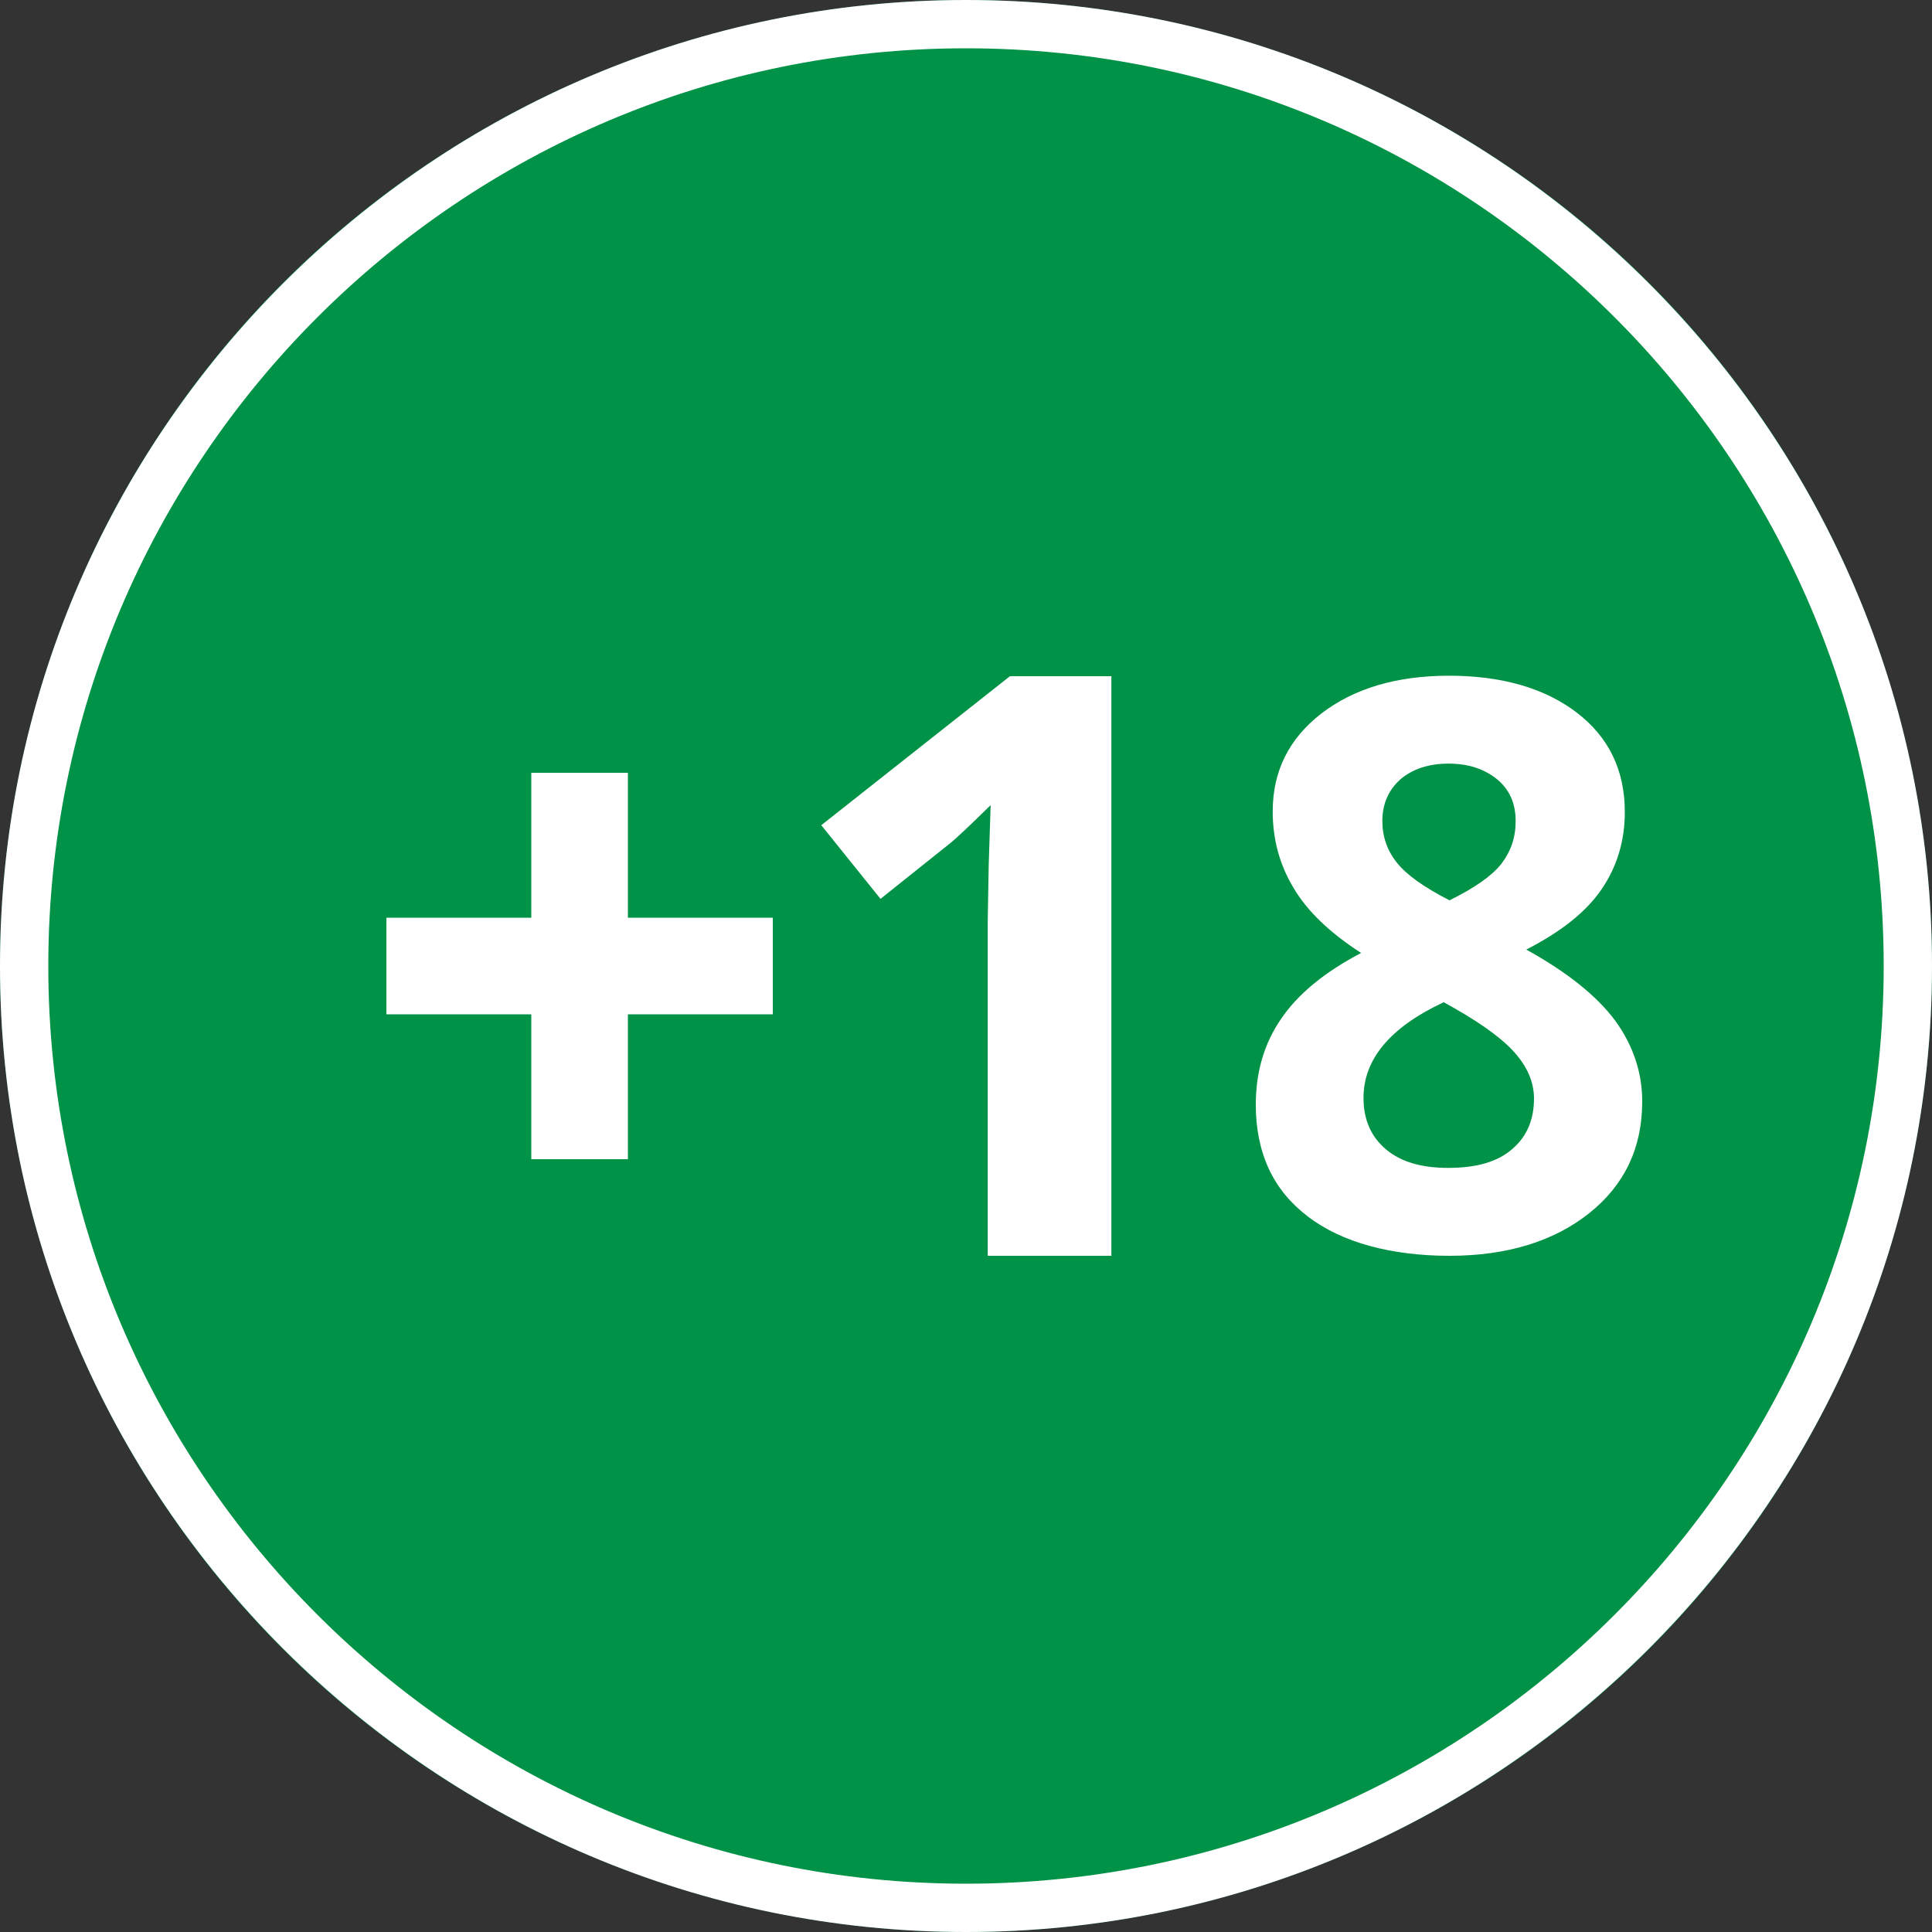
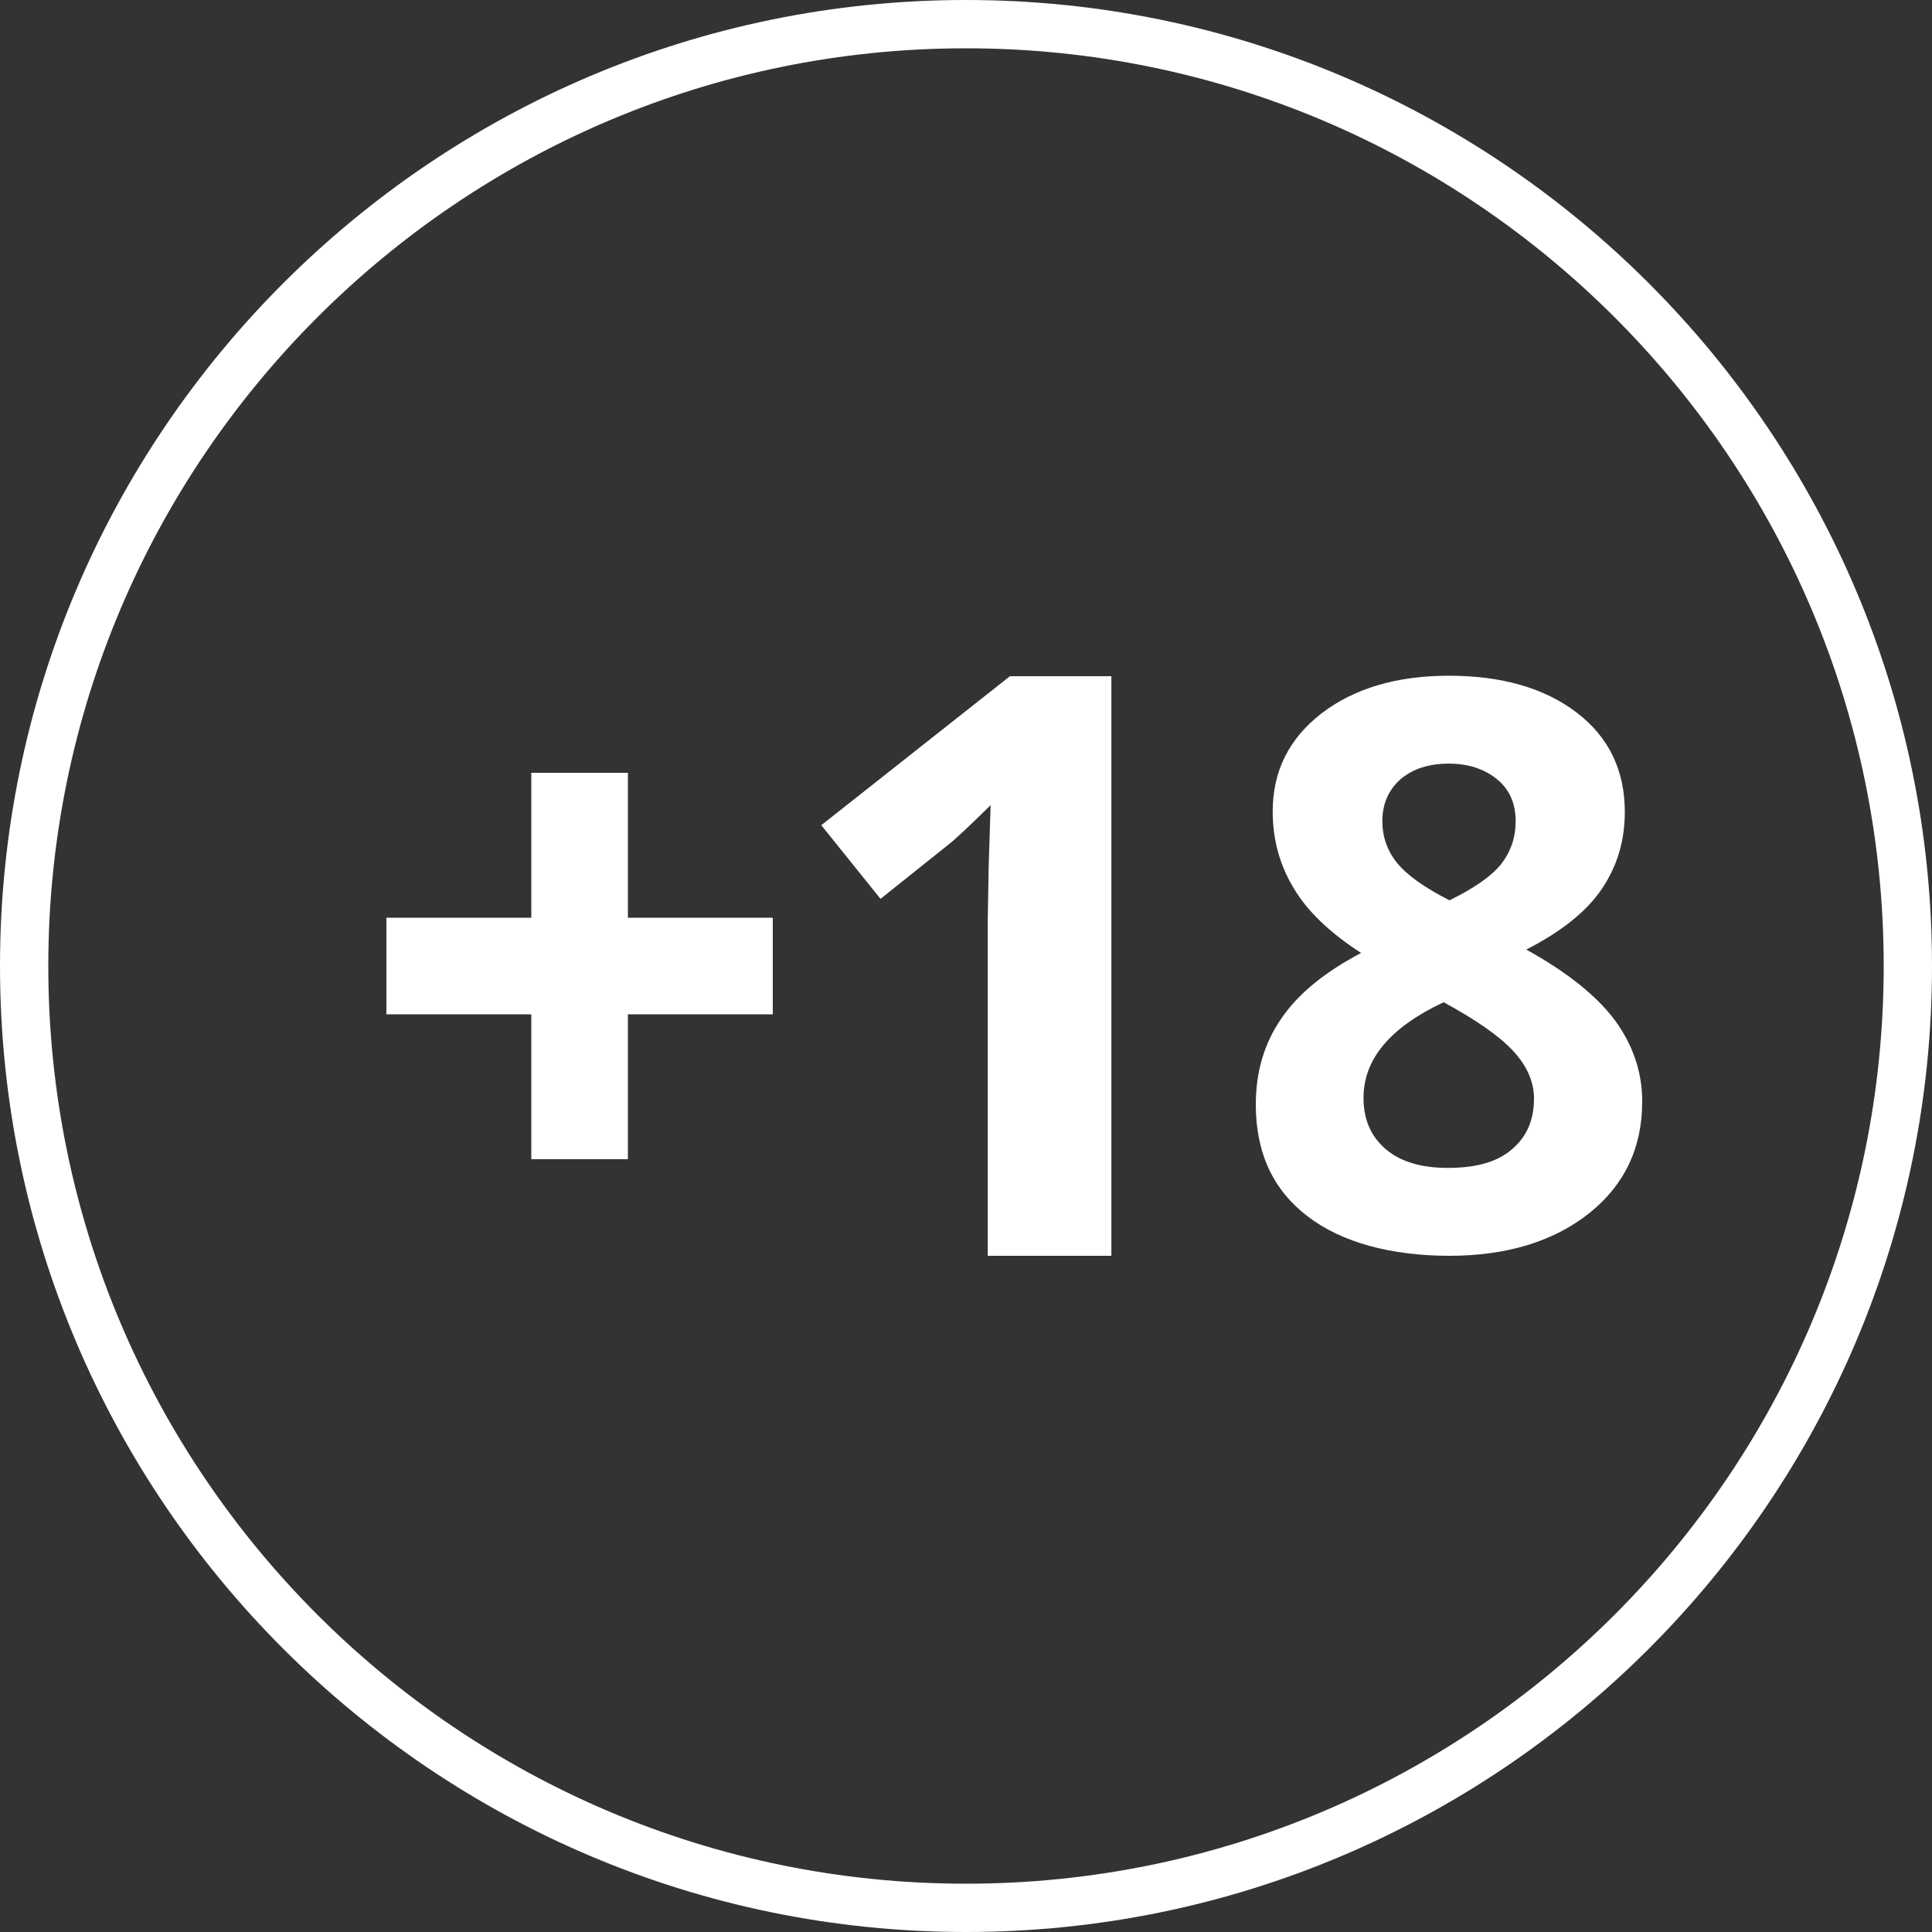
<svg xmlns="http://www.w3.org/2000/svg" viewBox="0 0 40 40">
  <rect x="0" y="0" width="40" height="40" fill="#333333" stroke="none" />
-   <circle cx="20" cy="20" r="20" fill="#009246" />
  <path d="M13,19h3v2h-3v3h-2v-3h-3v-2h3v-3h2v3ZM40,20c0,11.03-8.97,20-20,20S0,31.03,0,20,8.97,0,20,0s20,8.97,20,20ZM39,20C39,9.52,30.48,1,20,1S1,9.52,1,20s8.52,19,19,19,19-8.52,19-19ZM17,17.08l1.23,1.53,1.39-1.11c.17-.13.46-.41.89-.83l-.04,1.25-.02,1.14v6.94h2.56v-12h-2.1l-3.9,3.08ZM34,22.81c0,.96-.37,1.73-1.1,2.31-.73.58-1.7.88-2.89.88s-2.23-.27-2.94-.82c-.71-.54-1.07-1.31-1.07-2.31,0-.67.17-1.26.52-1.77.35-.52.9-.97,1.66-1.37-.65-.42-1.12-.87-1.4-1.35-.29-.48-.43-1.01-.43-1.58,0-.84.34-1.51,1.01-2.03.68-.52,1.56-.78,2.64-.78s1.97.25,2.64.76c.67.51,1,1.2,1,2.06,0,.6-.16,1.13-.48,1.6-.32.47-.84.88-1.56,1.25.85.47,1.46.96,1.84,1.47.37.51.56,1.07.56,1.67ZM28.62,17c0,.32.1.61.3.86.2.25.56.51,1.09.78.51-.25.87-.5,1.07-.75.2-.26.3-.55.3-.89,0-.37-.13-.66-.39-.87-.26-.21-.59-.32-1-.32s-.74.11-.99.32c-.25.22-.38.51-.38.87ZM31.76,22.75c0-.36-.15-.69-.44-1-.29-.31-.77-.64-1.43-1-1.11.52-1.66,1.18-1.66,1.98,0,.46.16.81.47,1.07s.74.38,1.28.38c.6,0,1.04-.13,1.34-.4.3-.26.44-.61.44-1.04Z" fill="#fff" />
</svg>